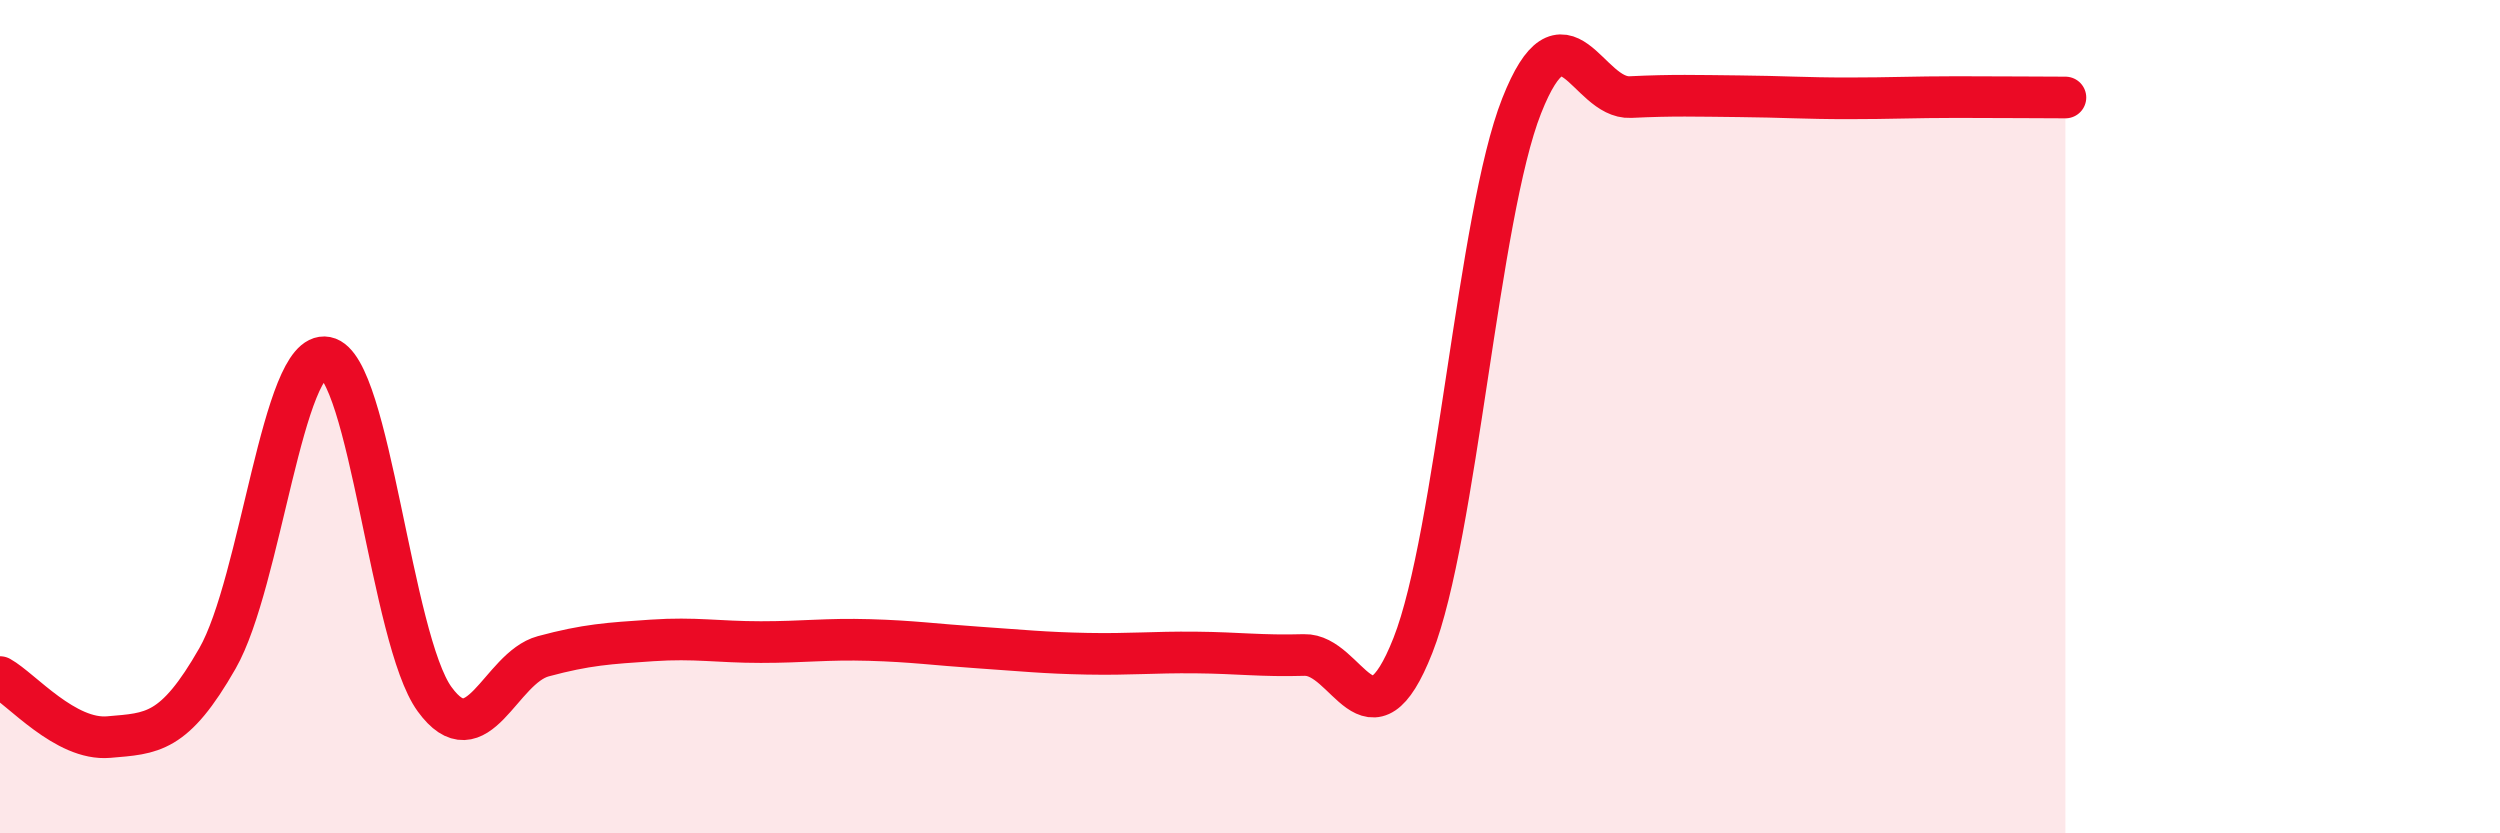
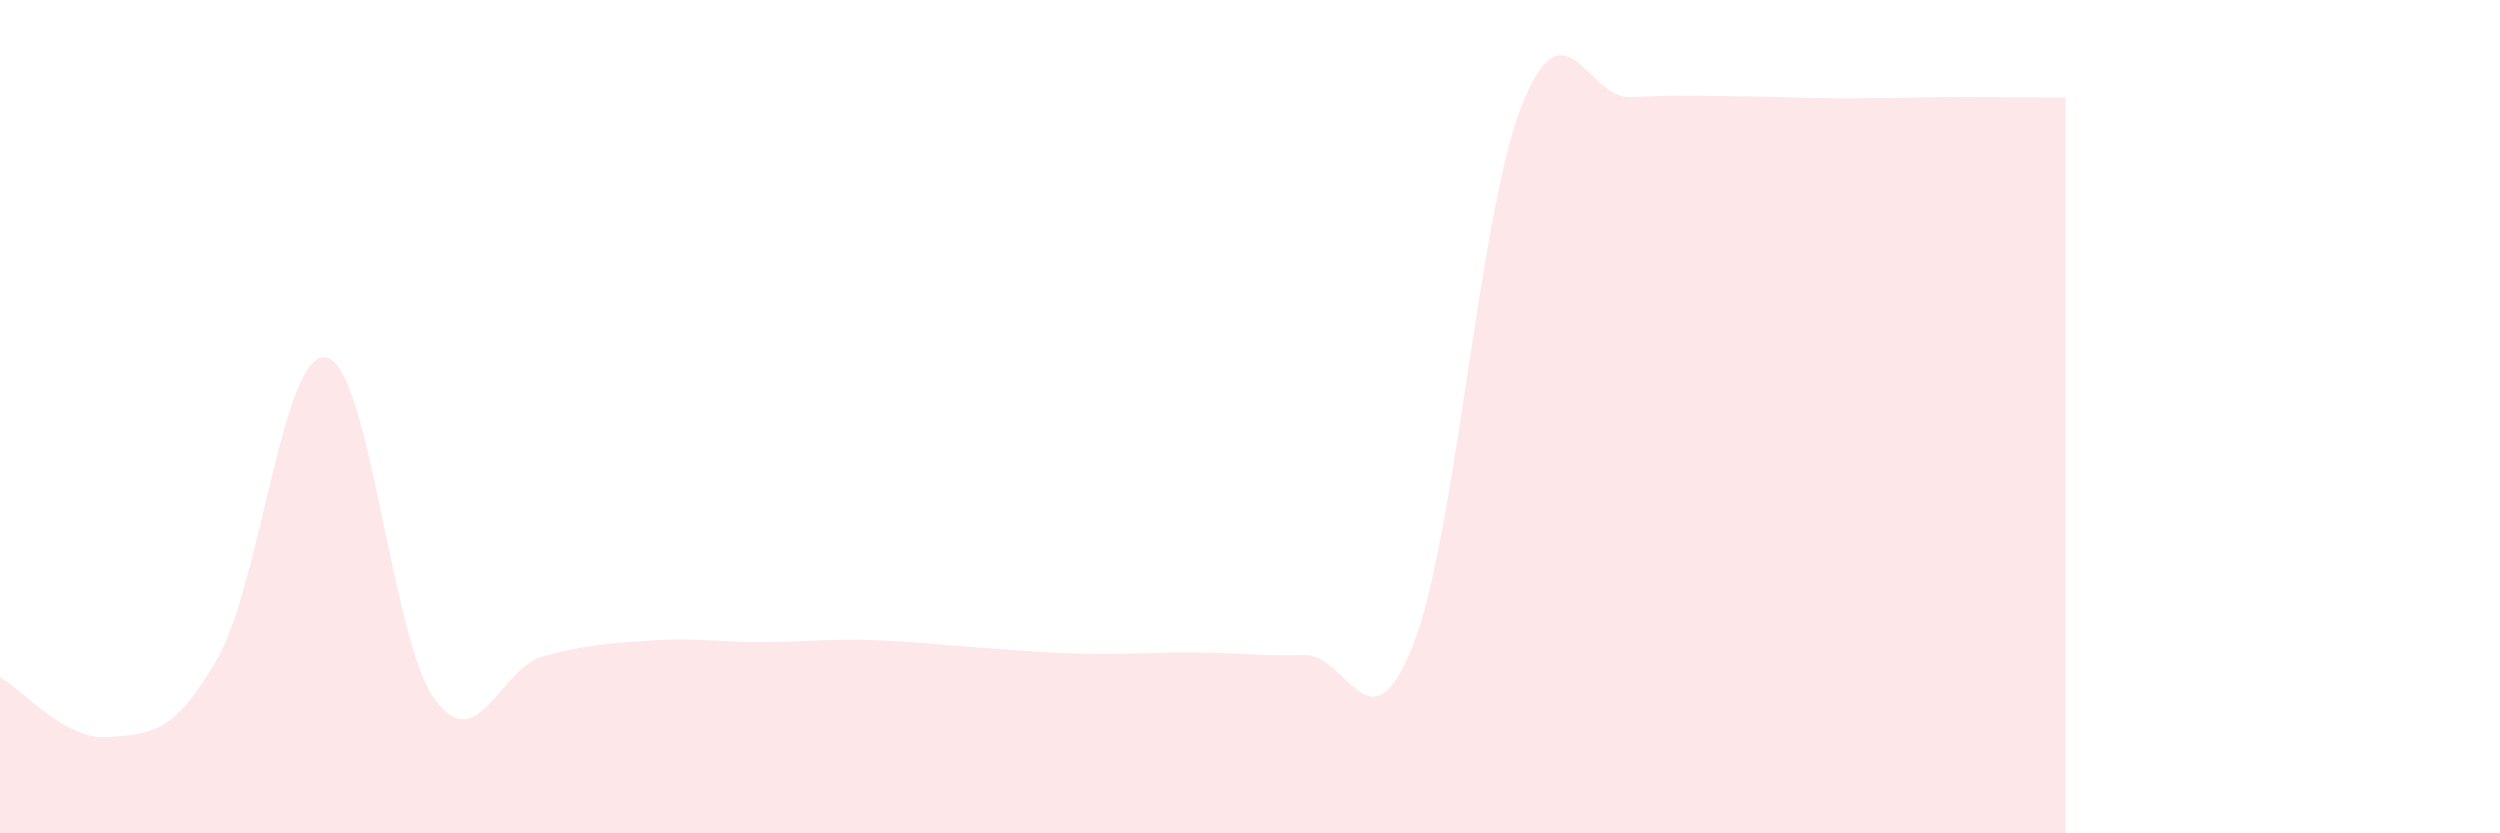
<svg xmlns="http://www.w3.org/2000/svg" width="60" height="20" viewBox="0 0 60 20">
  <path d="M 0,16.25 C 0.52,16.54 1.57,17.78 2.61,17.69 C 3.65,17.6 4.18,17.62 5.22,15.8 C 6.26,13.98 6.79,8.38 7.83,8.58 C 8.87,8.78 9.39,15.35 10.43,16.78 C 11.47,18.21 12,16.03 13.04,15.75 C 14.08,15.47 14.61,15.44 15.65,15.37 C 16.69,15.3 17.22,15.41 18.26,15.41 C 19.3,15.41 19.83,15.33 20.87,15.36 C 21.91,15.39 22.44,15.47 23.48,15.54 C 24.52,15.61 25.05,15.67 26.09,15.69 C 27.13,15.71 27.66,15.65 28.7,15.66 C 29.74,15.67 30.26,15.75 31.3,15.72 C 32.34,15.69 32.87,18.13 33.91,15.49 C 34.95,12.85 35.48,5.17 36.52,2.54 C 37.56,-0.09 38.09,2.38 39.13,2.33 C 40.17,2.28 40.7,2.3 41.74,2.31 C 42.78,2.32 43.31,2.36 44.35,2.36 C 45.39,2.36 45.92,2.33 46.96,2.33 C 48,2.33 49.05,2.34 49.57,2.34L49.57 20L0 20Z" fill="#EB0A25" opacity="0.1" stroke-linecap="round" stroke-linejoin="round" />
-   <path d="M 0,16.25 C 0.52,16.54 1.57,17.78 2.61,17.69 C 3.65,17.6 4.18,17.62 5.22,15.8 C 6.26,13.98 6.79,8.38 7.83,8.58 C 8.87,8.78 9.39,15.35 10.43,16.78 C 11.47,18.21 12,16.03 13.04,15.75 C 14.08,15.47 14.61,15.44 15.65,15.37 C 16.69,15.3 17.22,15.41 18.26,15.41 C 19.3,15.41 19.83,15.33 20.87,15.36 C 21.91,15.39 22.44,15.47 23.48,15.54 C 24.52,15.61 25.05,15.67 26.09,15.69 C 27.13,15.71 27.66,15.65 28.7,15.66 C 29.74,15.67 30.26,15.75 31.3,15.72 C 32.34,15.69 32.87,18.13 33.91,15.49 C 34.95,12.85 35.48,5.17 36.52,2.54 C 37.56,-0.09 38.09,2.38 39.13,2.33 C 40.17,2.28 40.7,2.3 41.74,2.31 C 42.78,2.32 43.31,2.36 44.35,2.36 C 45.39,2.36 45.92,2.33 46.96,2.33 C 48,2.33 49.05,2.34 49.57,2.34" stroke="#EB0A25" stroke-width="1" fill="none" stroke-linecap="round" stroke-linejoin="round" />
</svg>